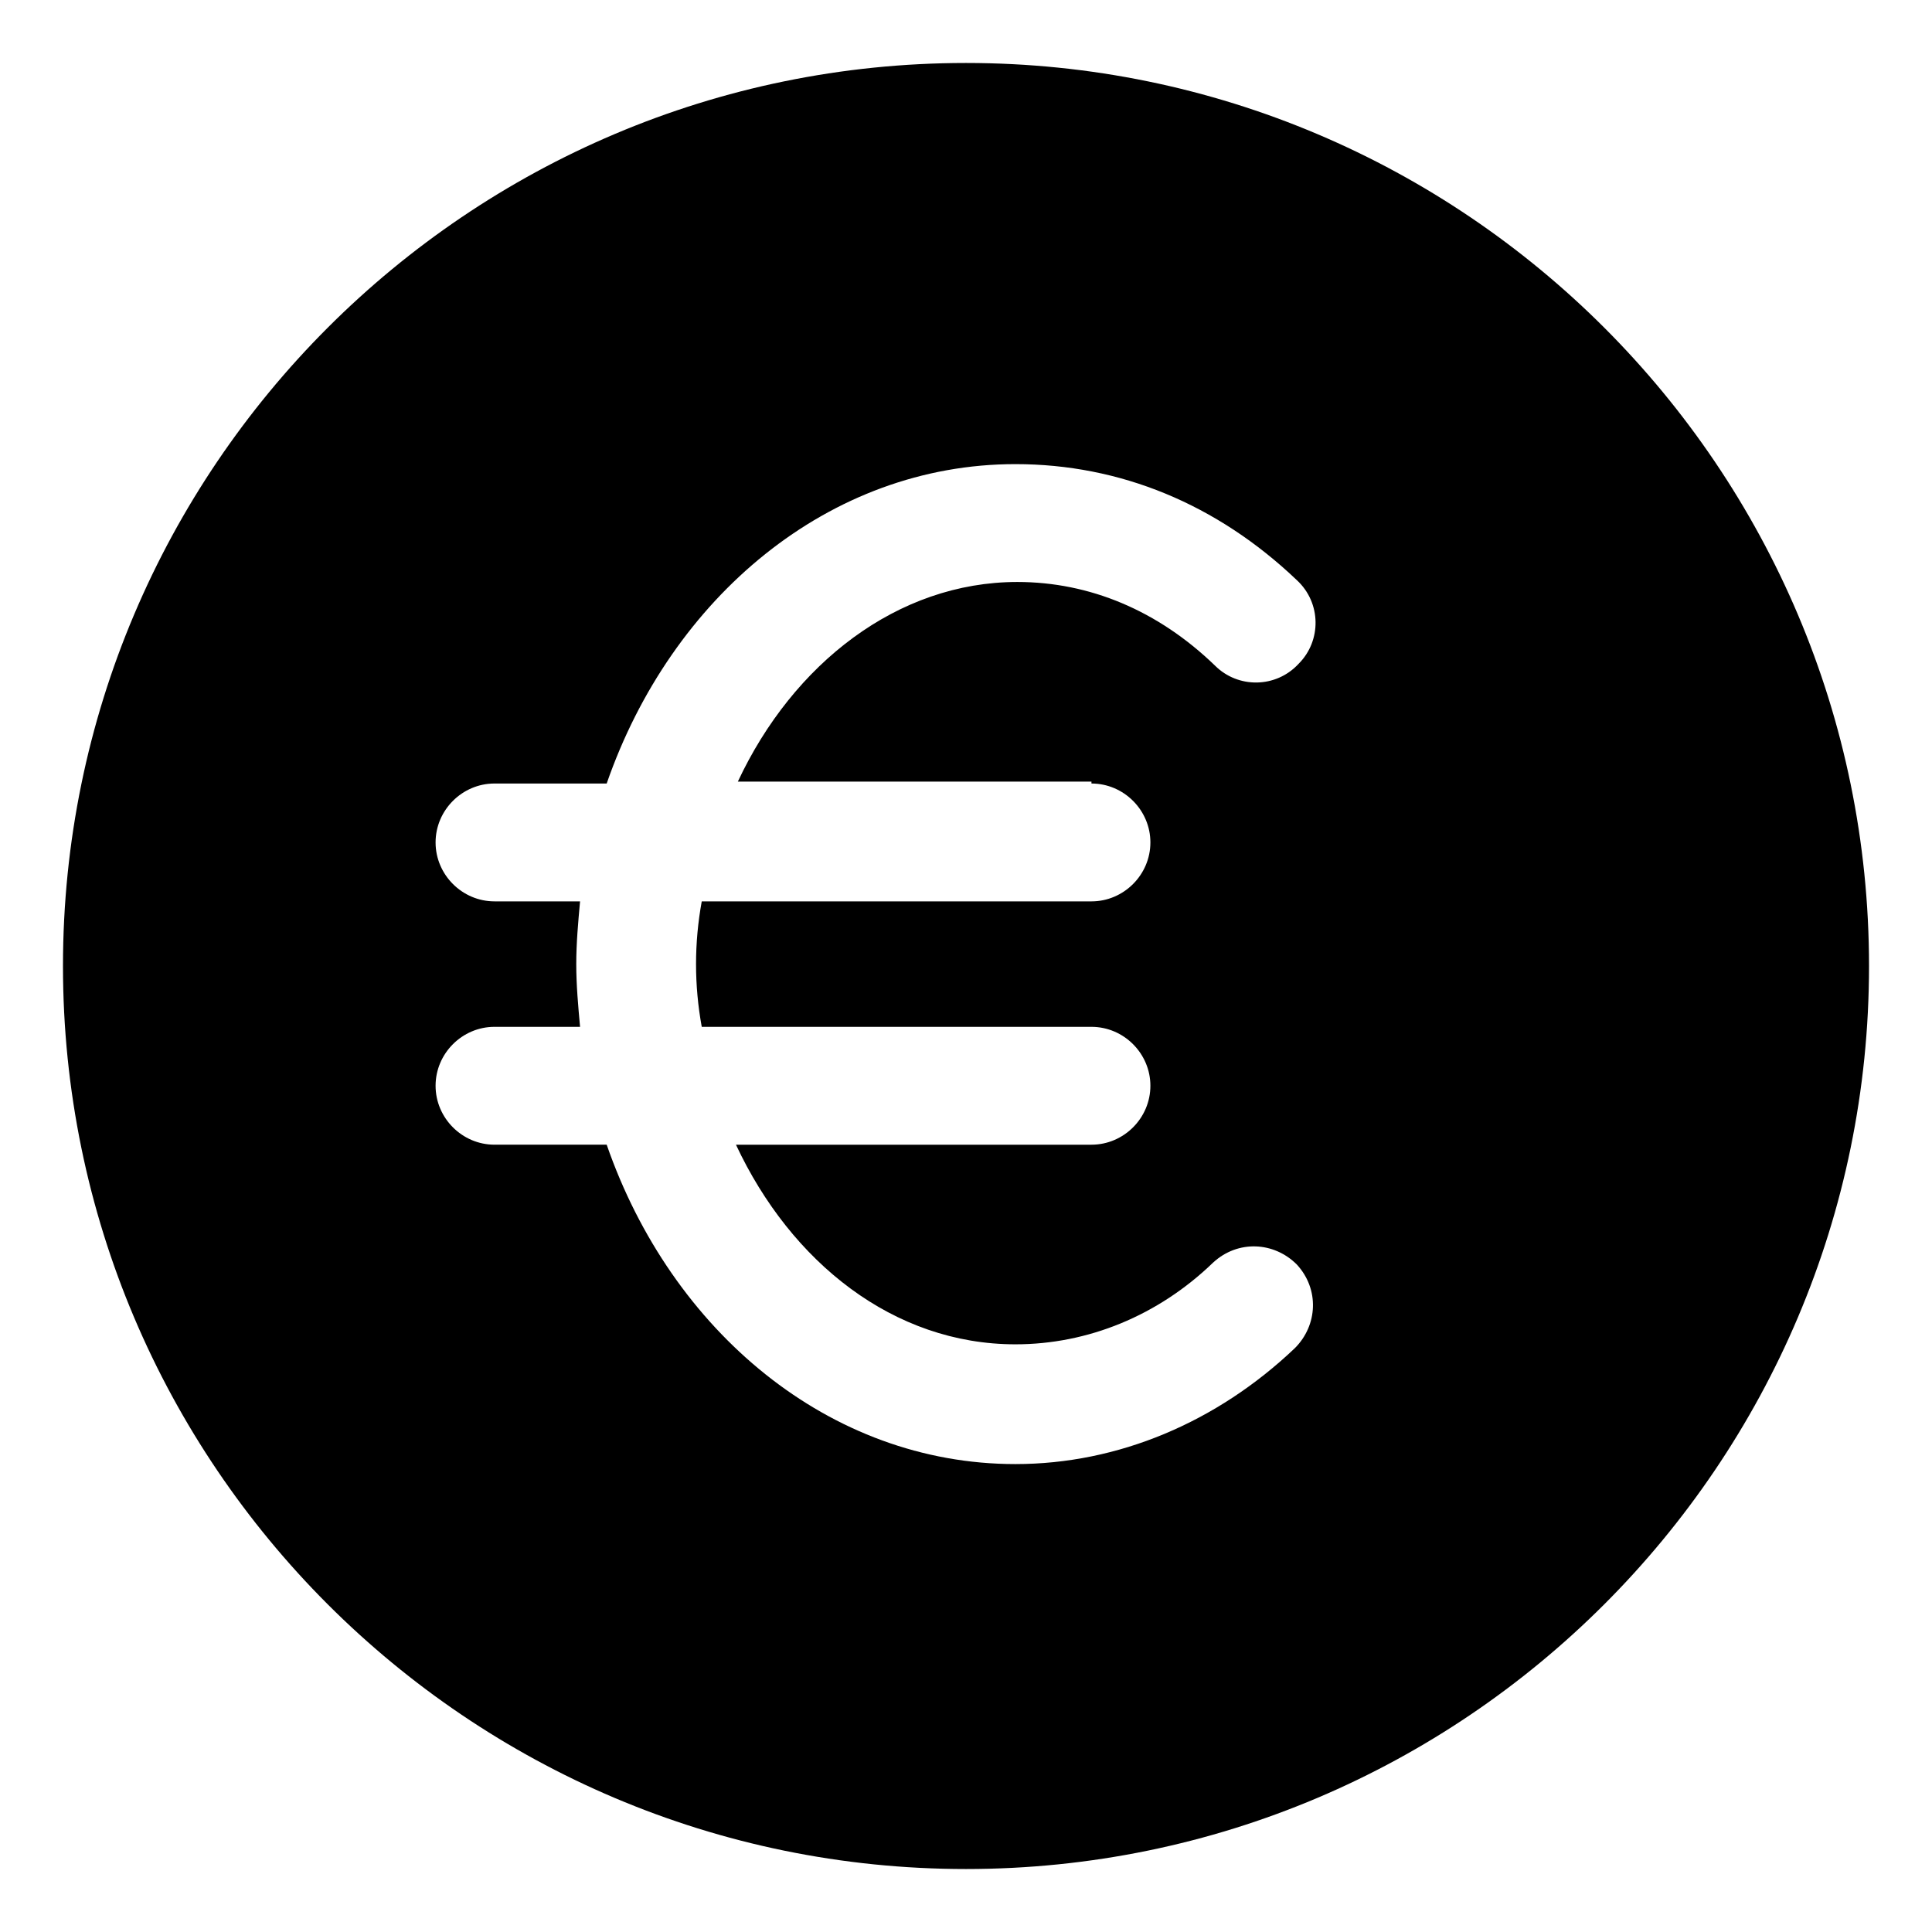
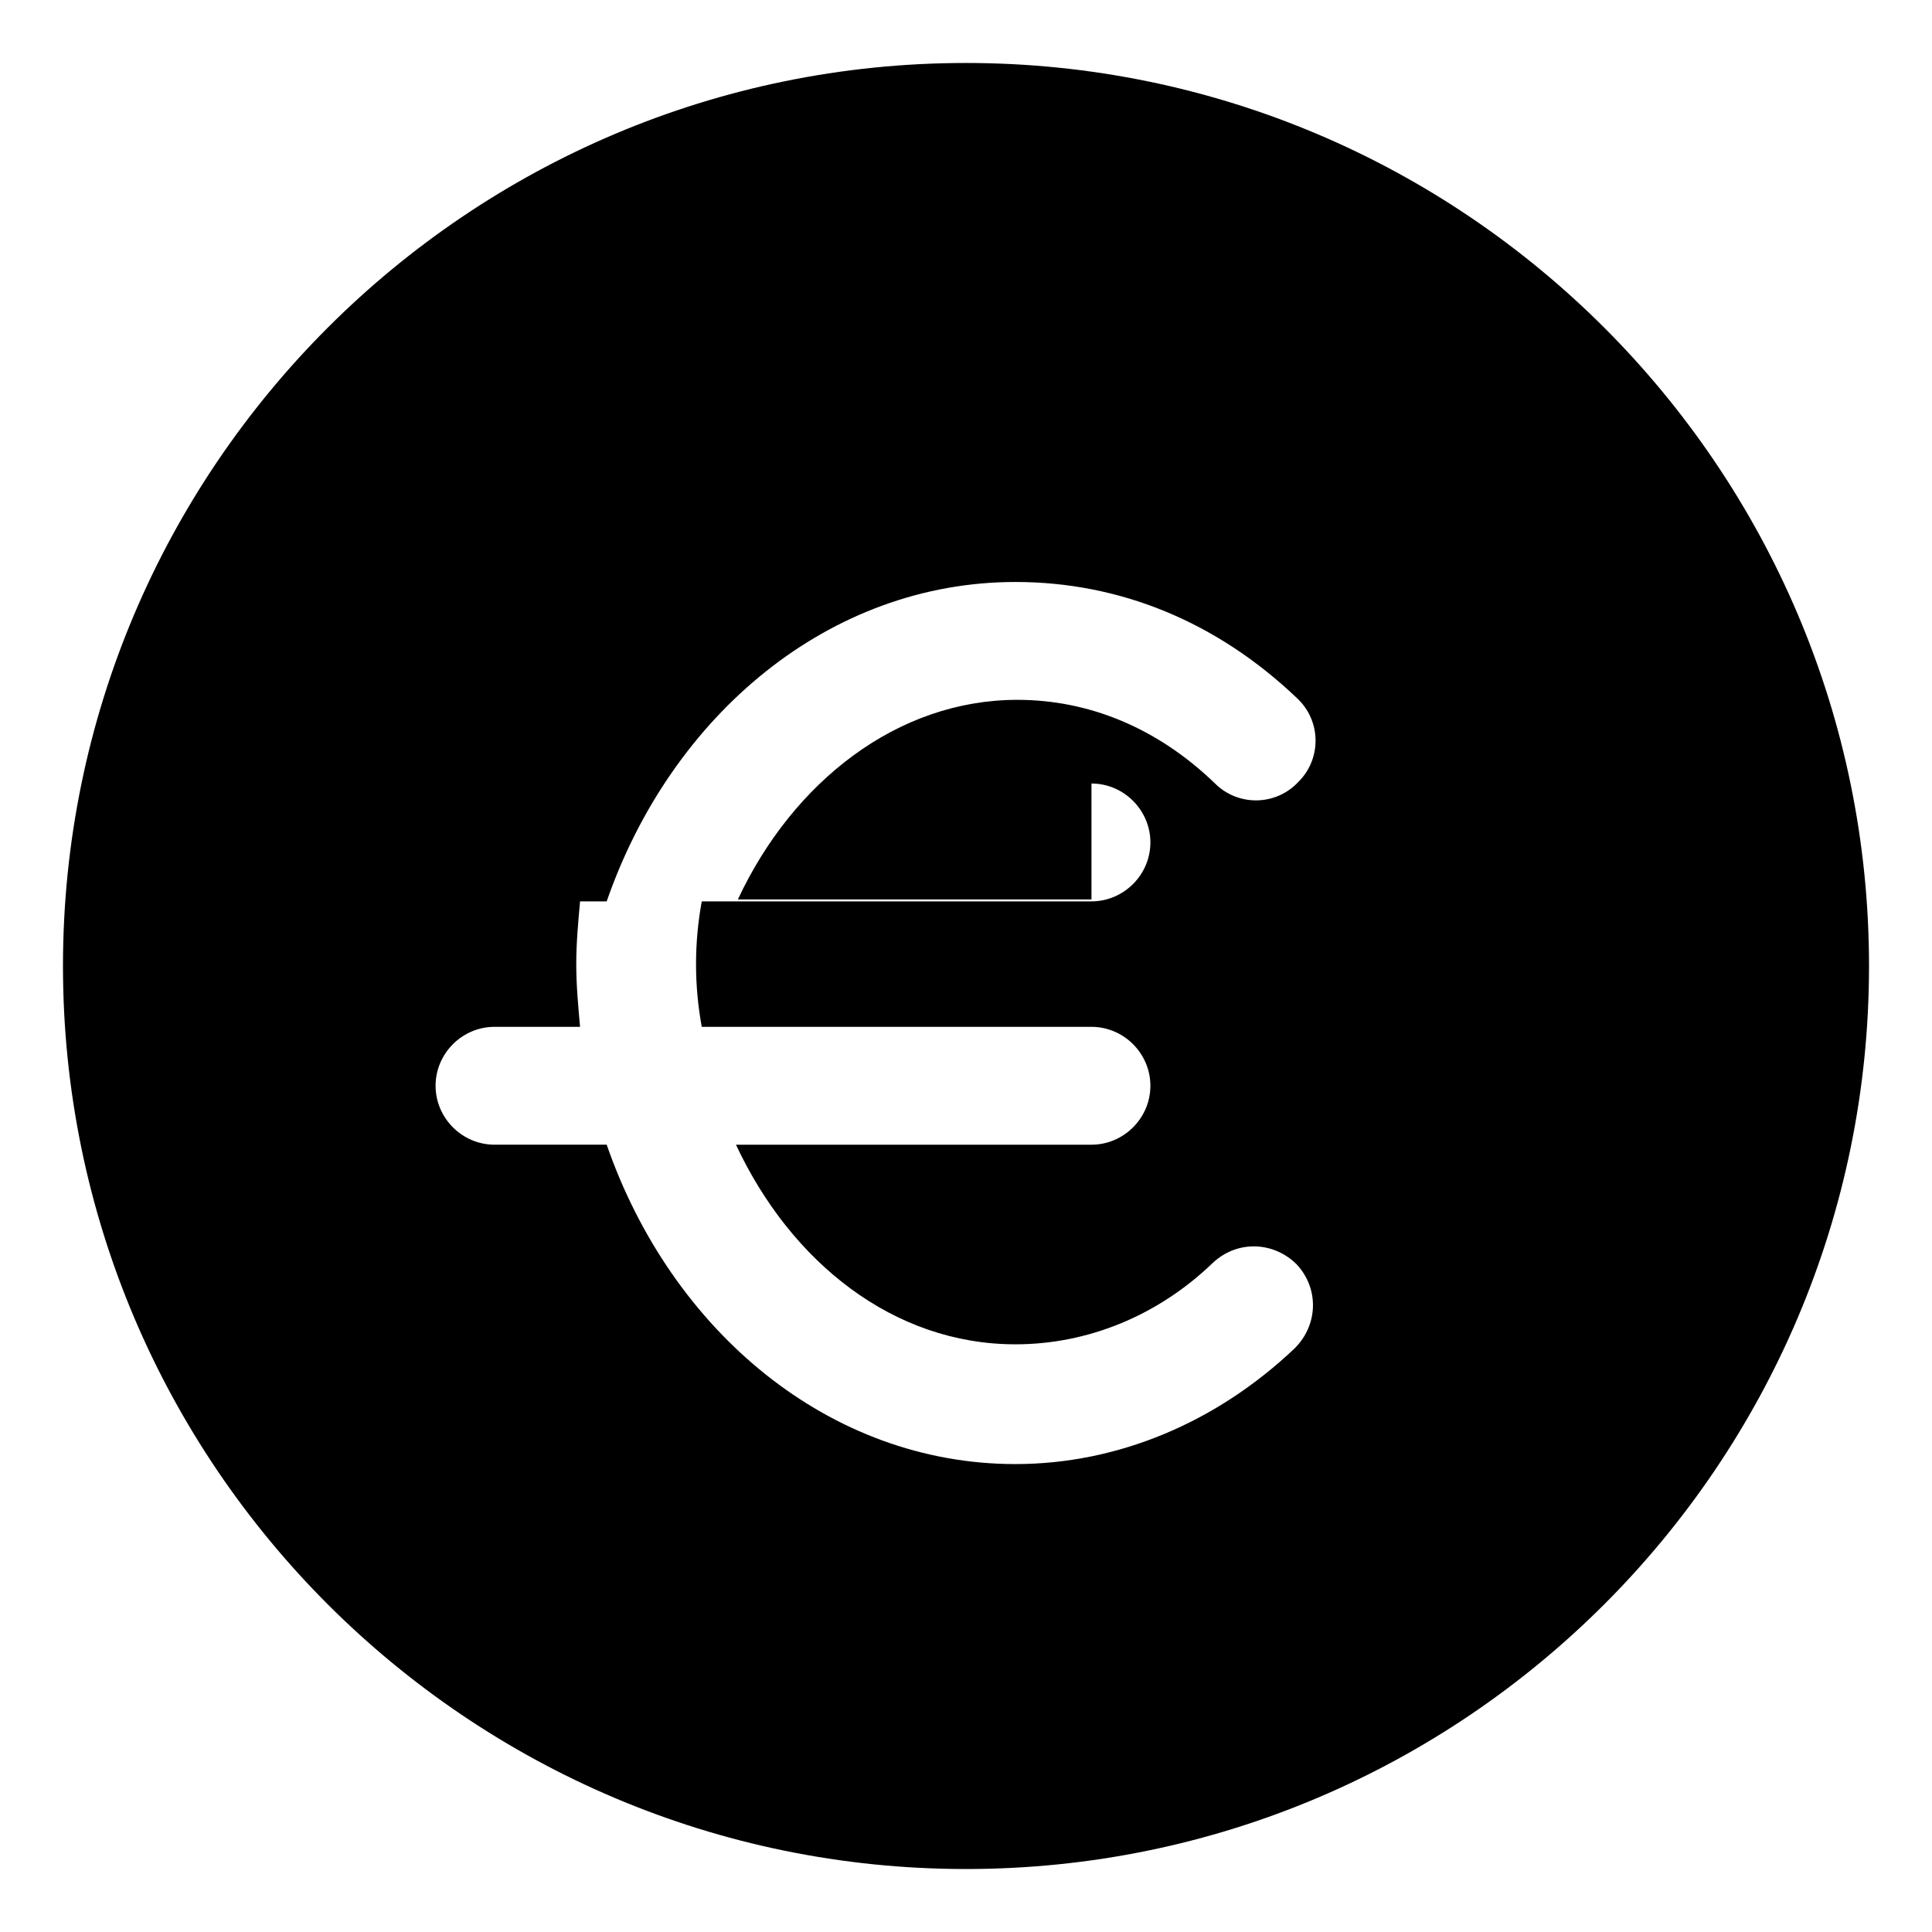
<svg xmlns="http://www.w3.org/2000/svg" fill="#000000" width="800px" height="800px" version="1.1" viewBox="144 144 512 512">
-   <path d="m400 160.69c-132 0-239.31 107.31-239.31 239.31s107.31 239.31 239.31 239.31c132 0 239.31-107.31 239.31-239.31 0-132-107.31-239.31-239.31-239.31zm33.25 190.95c8.566 0 15.617 7.055 15.617 15.617 0 8.566-7.055 15.617-15.617 15.617h-103.28c-1.008 5.543-1.512 11.082-1.512 16.625 0 5.543 0.504 11.082 1.512 16.625h103.28c8.566 0 15.617 7.055 15.617 15.617 0 8.566-7.055 15.617-15.617 15.617l-94.211 0.004c14.609 31.234 41.816 52.898 74.059 52.898 19.145 0 37.785-7.559 52.395-21.664 6.551-6.047 16.121-5.543 22.168 0.504 6.047 6.551 5.543 16.121-0.504 22.168-20.656 19.648-46.855 30.73-74.059 30.73-49.375 0-91.191-35.266-108.32-84.641h-29.727c-8.566 0-15.617-7.055-15.617-15.617 0-8.566 7.055-15.617 15.617-15.617h22.672c-0.504-5.543-1.008-11.082-1.008-16.625 0-5.543 0.504-11.082 1.008-16.625h-22.672c-8.566 0-15.617-7.055-15.617-15.617 0-8.566 7.055-15.617 15.617-15.617h29.727c17.129-49.375 58.945-84.641 108.32-84.641 27.711 0 53.402 10.578 74.562 30.73 6.551 6.047 6.551 16.121 0.504 22.168-6.047 6.551-16.121 6.551-22.168 0.504-15.113-14.609-33.25-22.168-52.395-22.168-31.738 0-59.449 21.664-74.059 52.898l93.707 0.004z" />
+   <path d="m400 160.69c-132 0-239.31 107.31-239.31 239.31s107.31 239.31 239.31 239.31c132 0 239.31-107.31 239.31-239.31 0-132-107.31-239.31-239.31-239.31zm33.25 190.95c8.566 0 15.617 7.055 15.617 15.617 0 8.566-7.055 15.617-15.617 15.617h-103.28c-1.008 5.543-1.512 11.082-1.512 16.625 0 5.543 0.504 11.082 1.512 16.625h103.28c8.566 0 15.617 7.055 15.617 15.617 0 8.566-7.055 15.617-15.617 15.617l-94.211 0.004c14.609 31.234 41.816 52.898 74.059 52.898 19.145 0 37.785-7.559 52.395-21.664 6.551-6.047 16.121-5.543 22.168 0.504 6.047 6.551 5.543 16.121-0.504 22.168-20.656 19.648-46.855 30.73-74.059 30.73-49.375 0-91.191-35.266-108.32-84.641h-29.727c-8.566 0-15.617-7.055-15.617-15.617 0-8.566 7.055-15.617 15.617-15.617h22.672c-0.504-5.543-1.008-11.082-1.008-16.625 0-5.543 0.504-11.082 1.008-16.625h-22.672h29.727c17.129-49.375 58.945-84.641 108.32-84.641 27.711 0 53.402 10.578 74.562 30.73 6.551 6.047 6.551 16.121 0.504 22.168-6.047 6.551-16.121 6.551-22.168 0.504-15.113-14.609-33.25-22.168-52.395-22.168-31.738 0-59.449 21.664-74.059 52.898l93.707 0.004z" />
</svg>